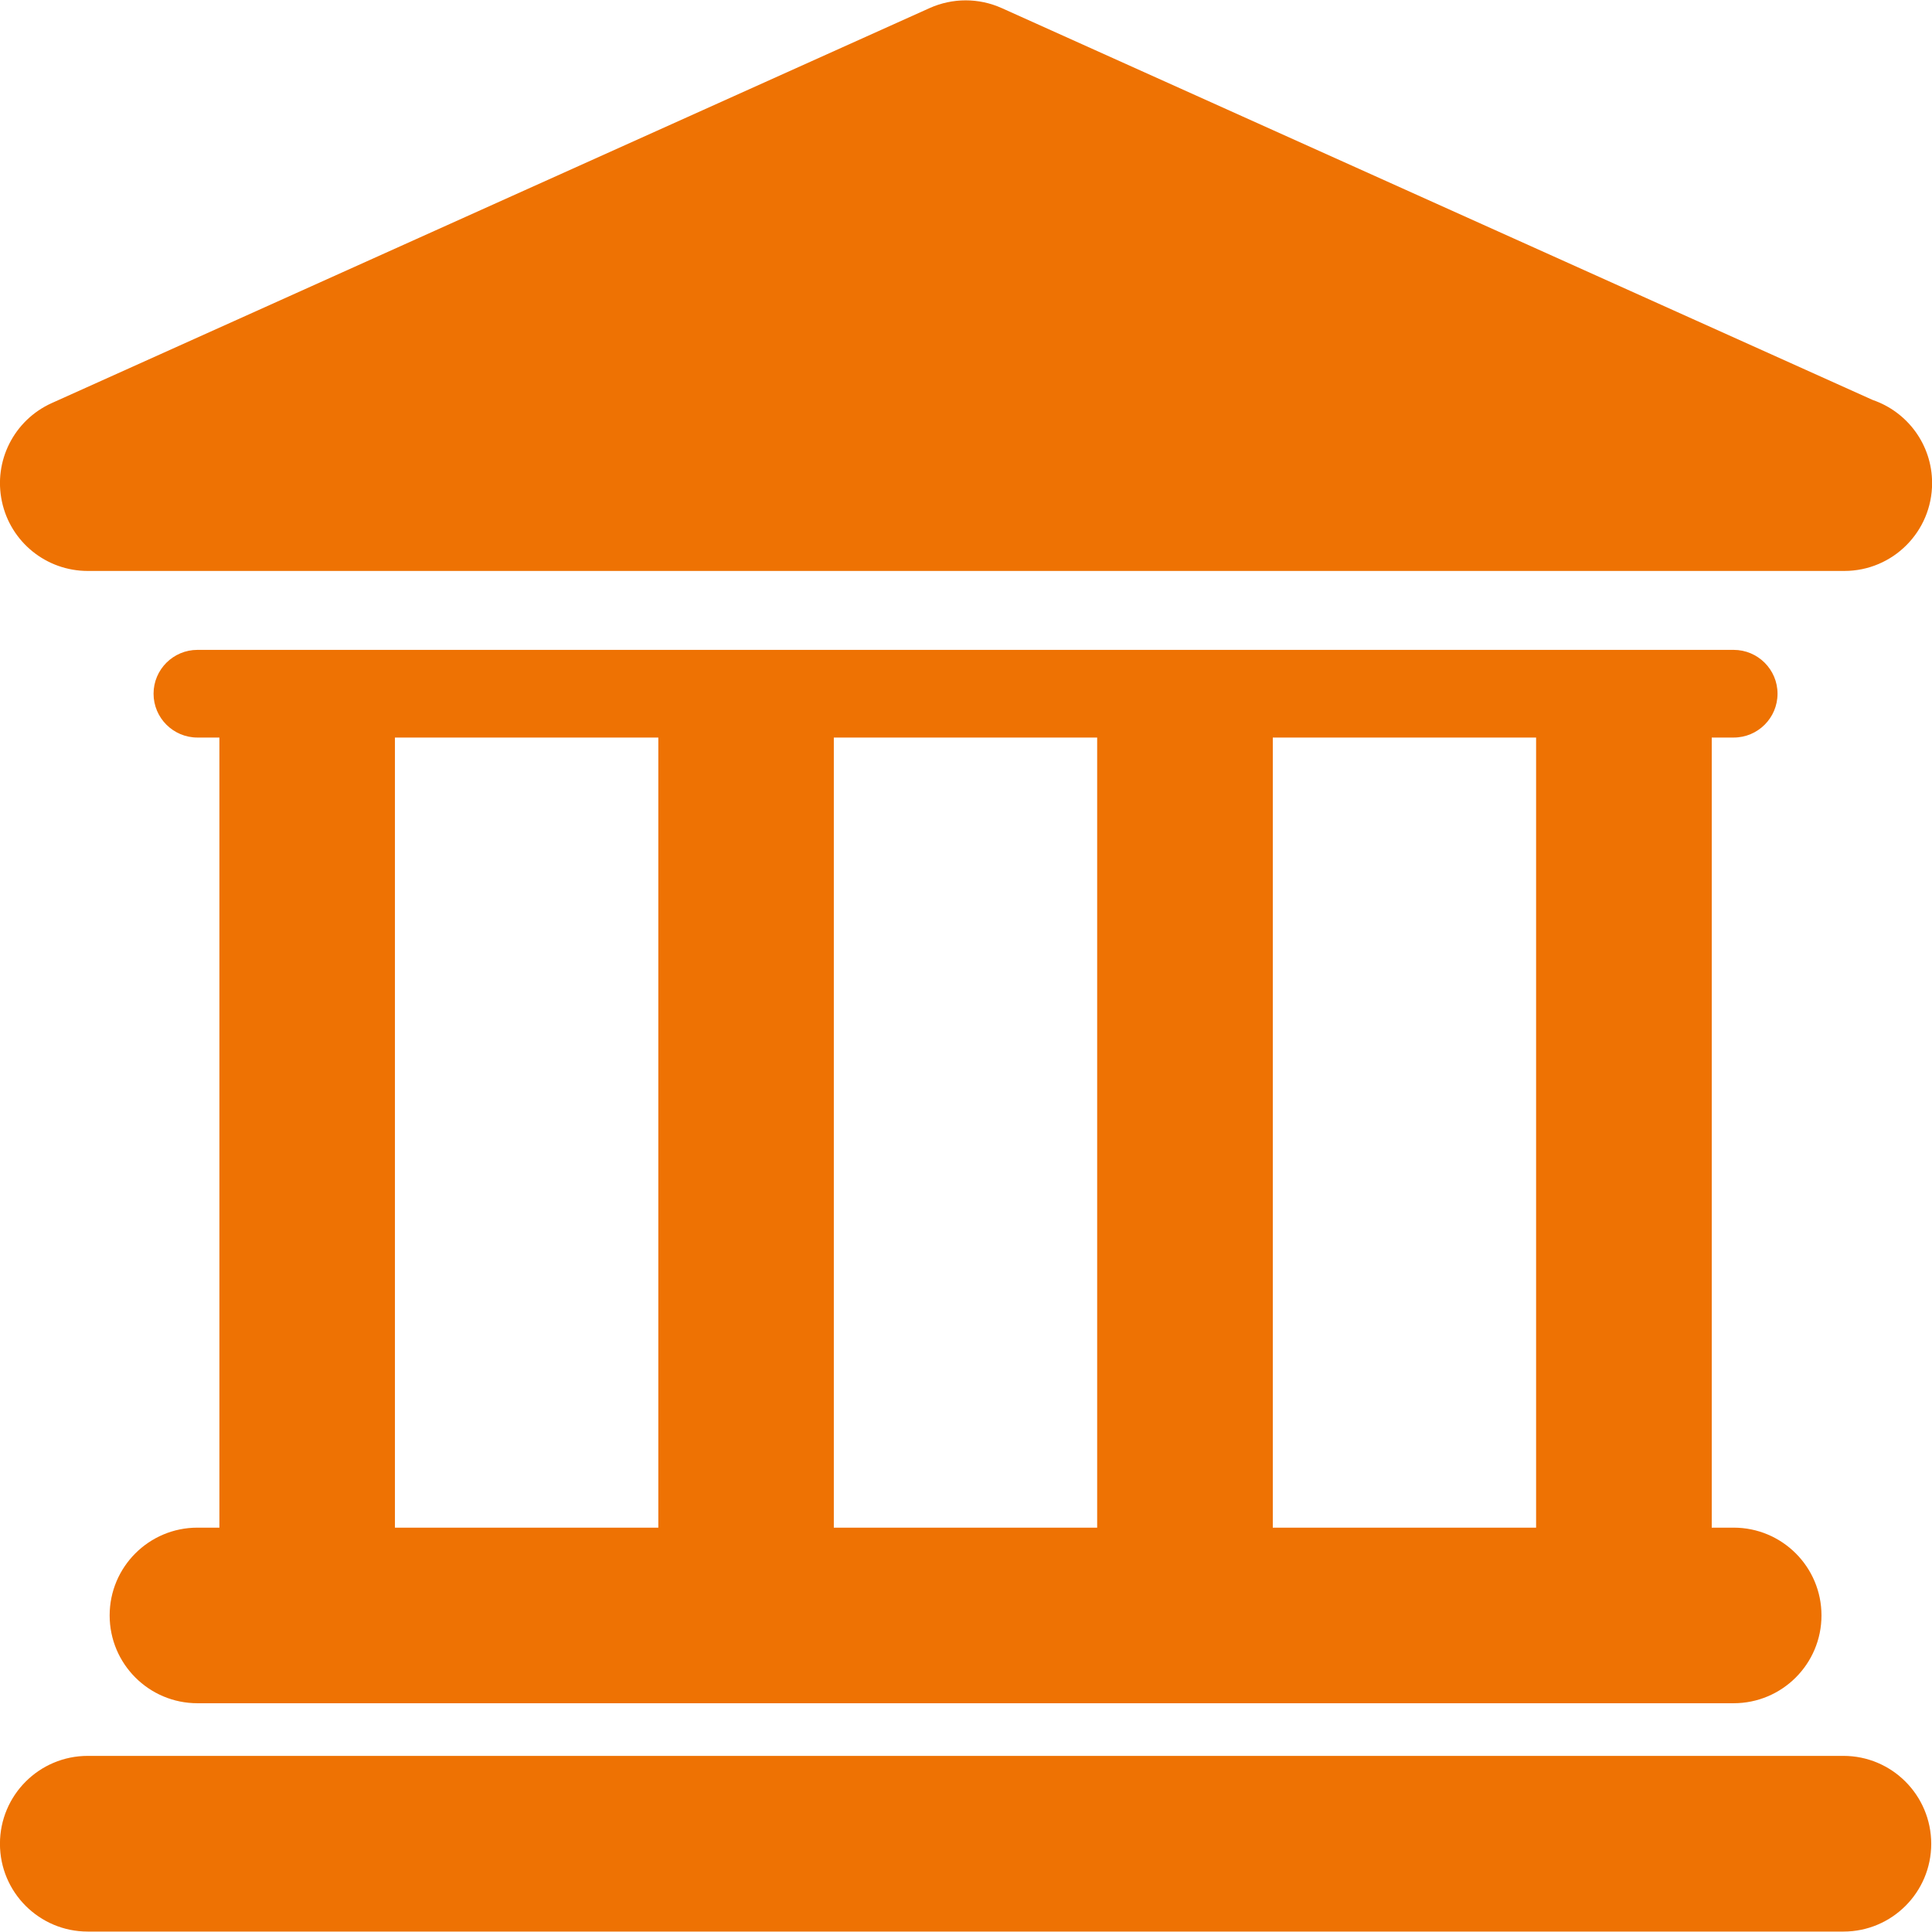
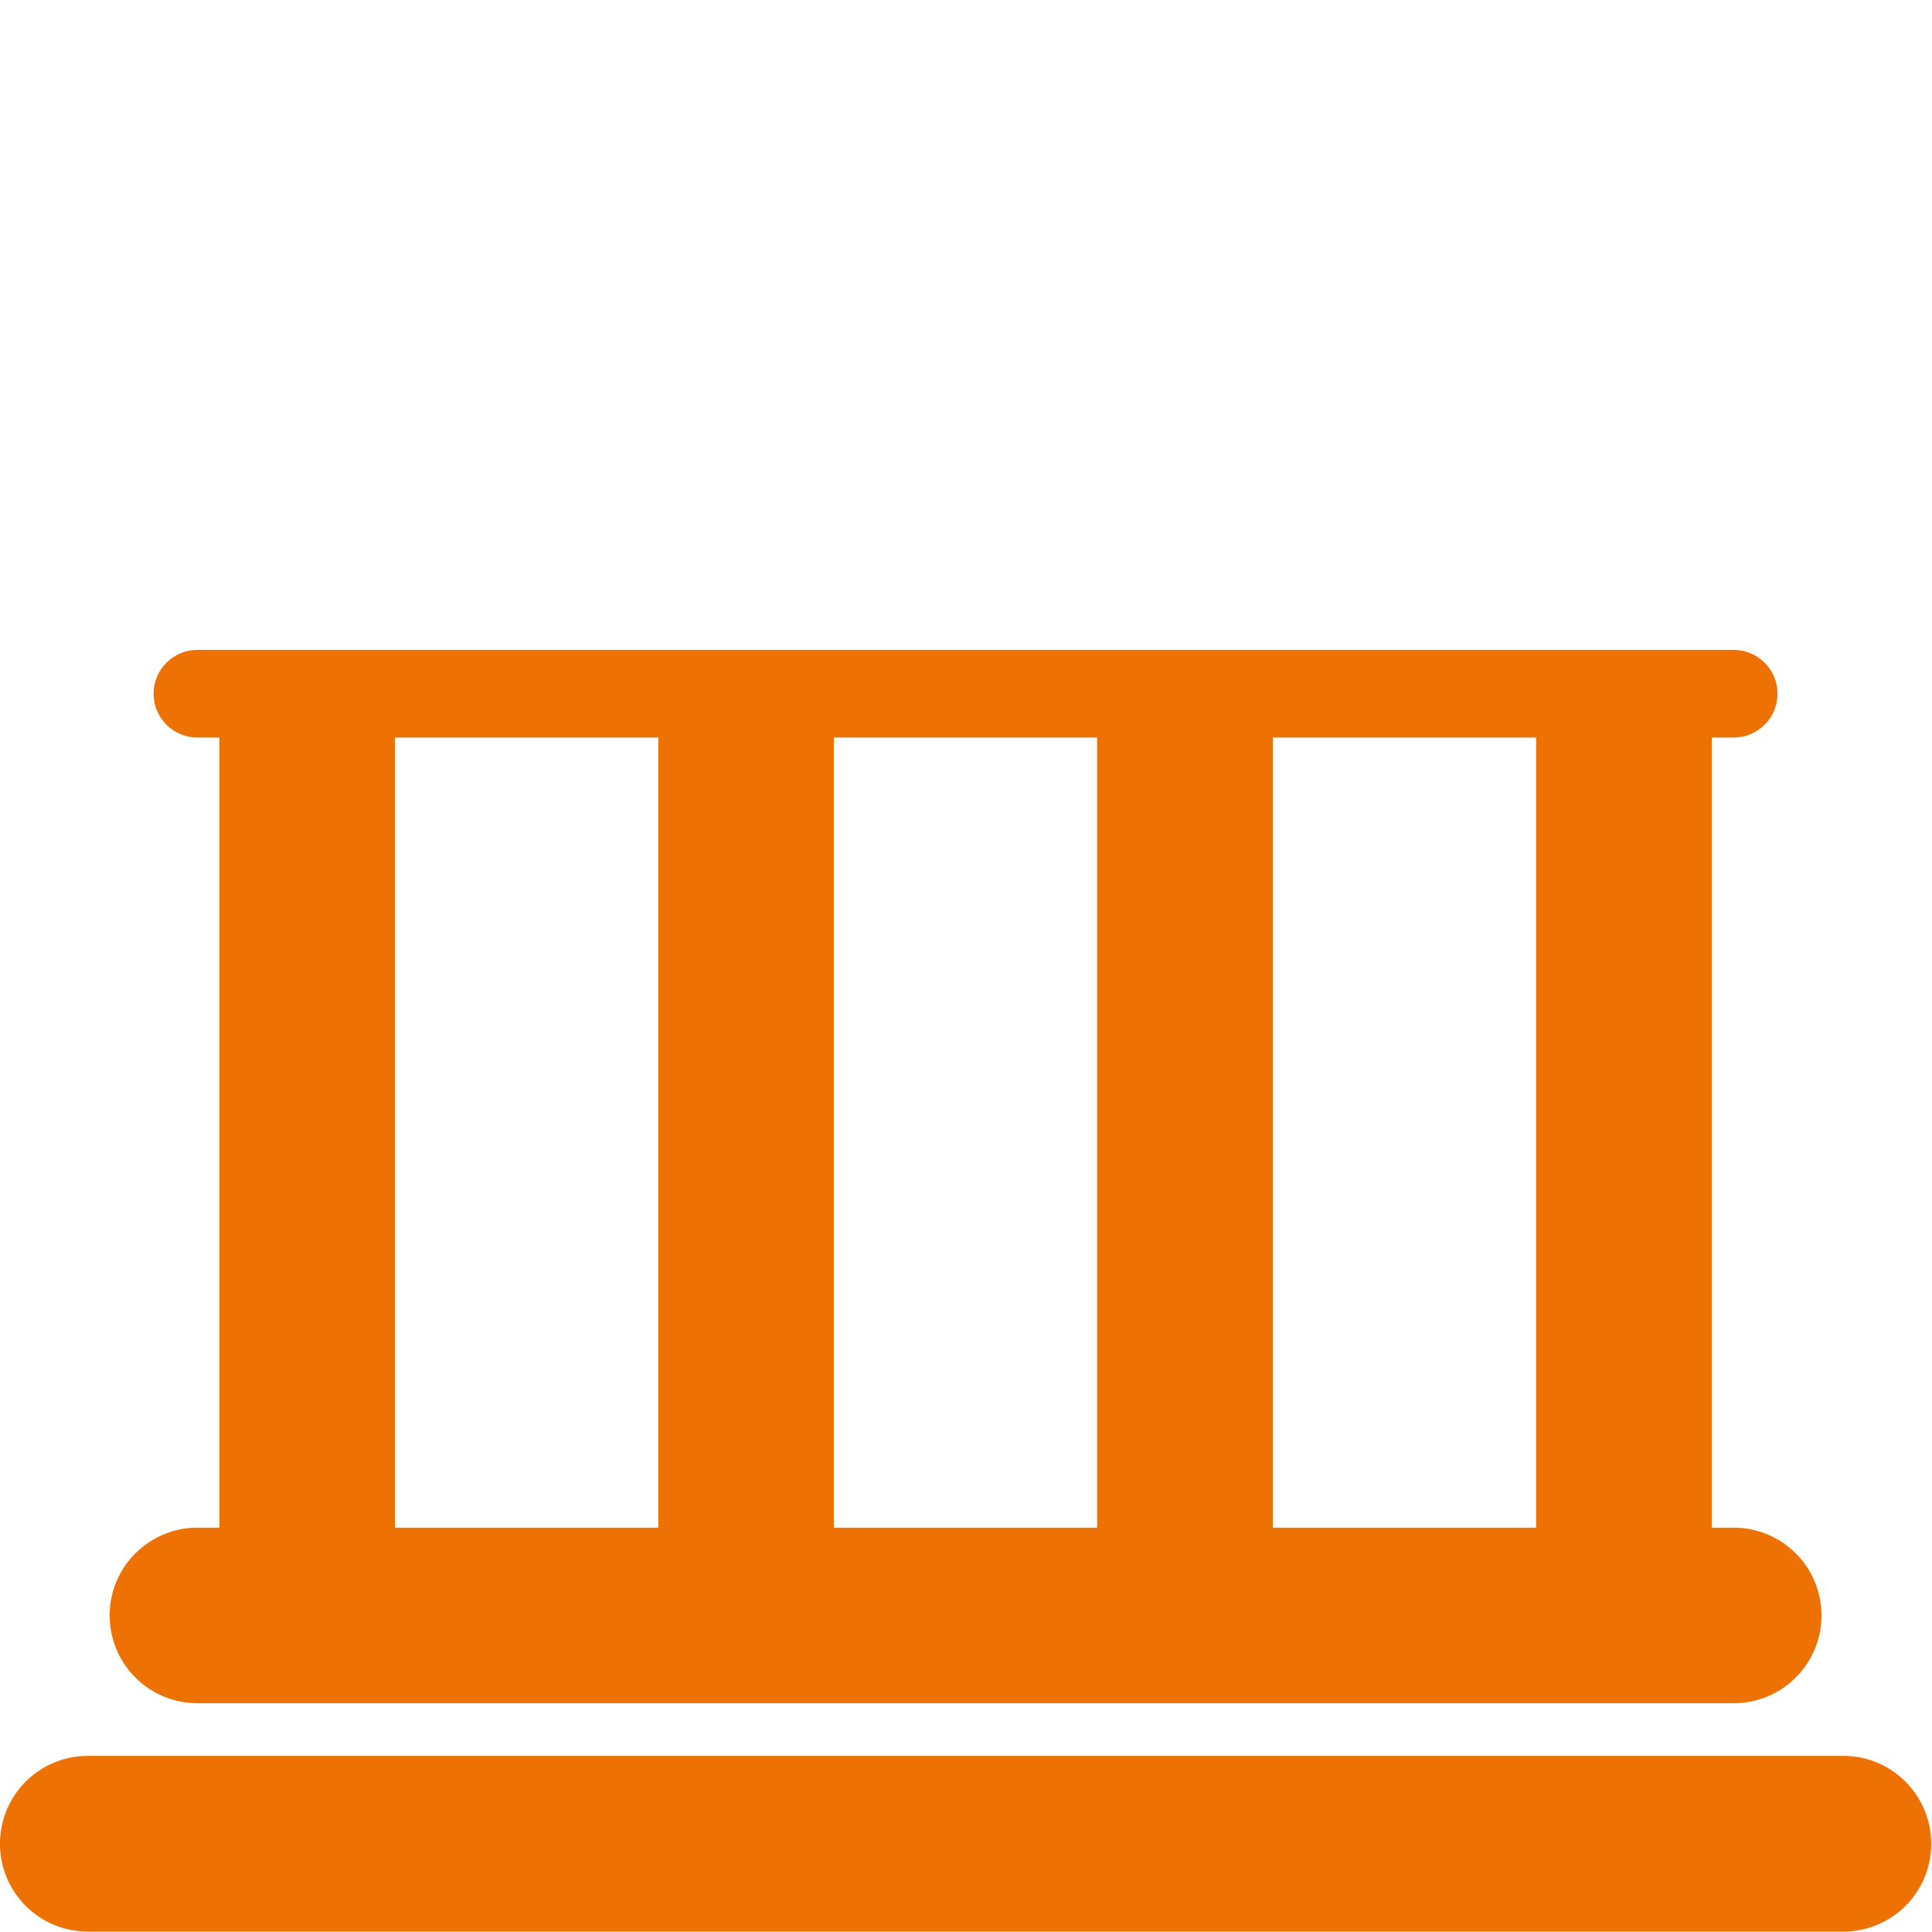
<svg xmlns="http://www.w3.org/2000/svg" version="1.1" id="Capa_1" x="0px" y="0px" width="39.997px" height="39.997px" viewBox="3.502 3.503 39.997 39.997" enable-background="new 3.502 3.503 39.997 39.997" xml:space="preserve">
  <g>
    <g id="Layer_1_78_">
      <g>
        <path fill="#EE7203" d="M41.666,39.854H5.319c-1.004,0-1.818,0.814-1.818,1.82c0,1.003,0.813,1.817,1.818,1.817h36.347     c1.004,0,1.817-0.814,1.817-1.817C43.482,40.668,42.668,39.854,41.666,39.854z" />
        <path fill="#EE7203" d="M7.59,35.129c-1.004,0-1.818,0.813-1.818,1.817s0.813,1.818,1.818,1.818h31.802     c1.005,0,1.819-0.814,1.819-1.818s-0.814-1.817-1.819-1.817h-0.453V18.772h0.453c0.503,0,0.909-0.407,0.909-0.908     c0-0.5-0.407-0.907-0.909-0.907H7.59c-0.502,0-0.909,0.407-0.909,0.907c0,0.501,0.407,0.908,0.909,0.908h0.454v16.357H7.59     L7.59,35.129z M35.303,18.772v16.357h-5.451V18.772H35.303z M26.216,18.772v16.357h-5.452V18.772H26.216z M11.678,18.772h5.453     v16.357h-5.453V18.772z" />
-         <path fill="#EE7203" d="M5.319,15.323h36.347c0.005,0,0.012,0,0.017,0c1.005,0,1.818-0.814,1.818-1.819     c0-0.798-0.514-1.475-1.228-1.72L24.239,3.67c-0.474-0.213-1.016-0.213-1.491,0L4.573,11.848     c-0.782,0.353-1.211,1.201-1.031,2.039C3.721,14.725,4.461,15.323,5.319,15.323z" />
      </g>
    </g>
  </g>
</svg>